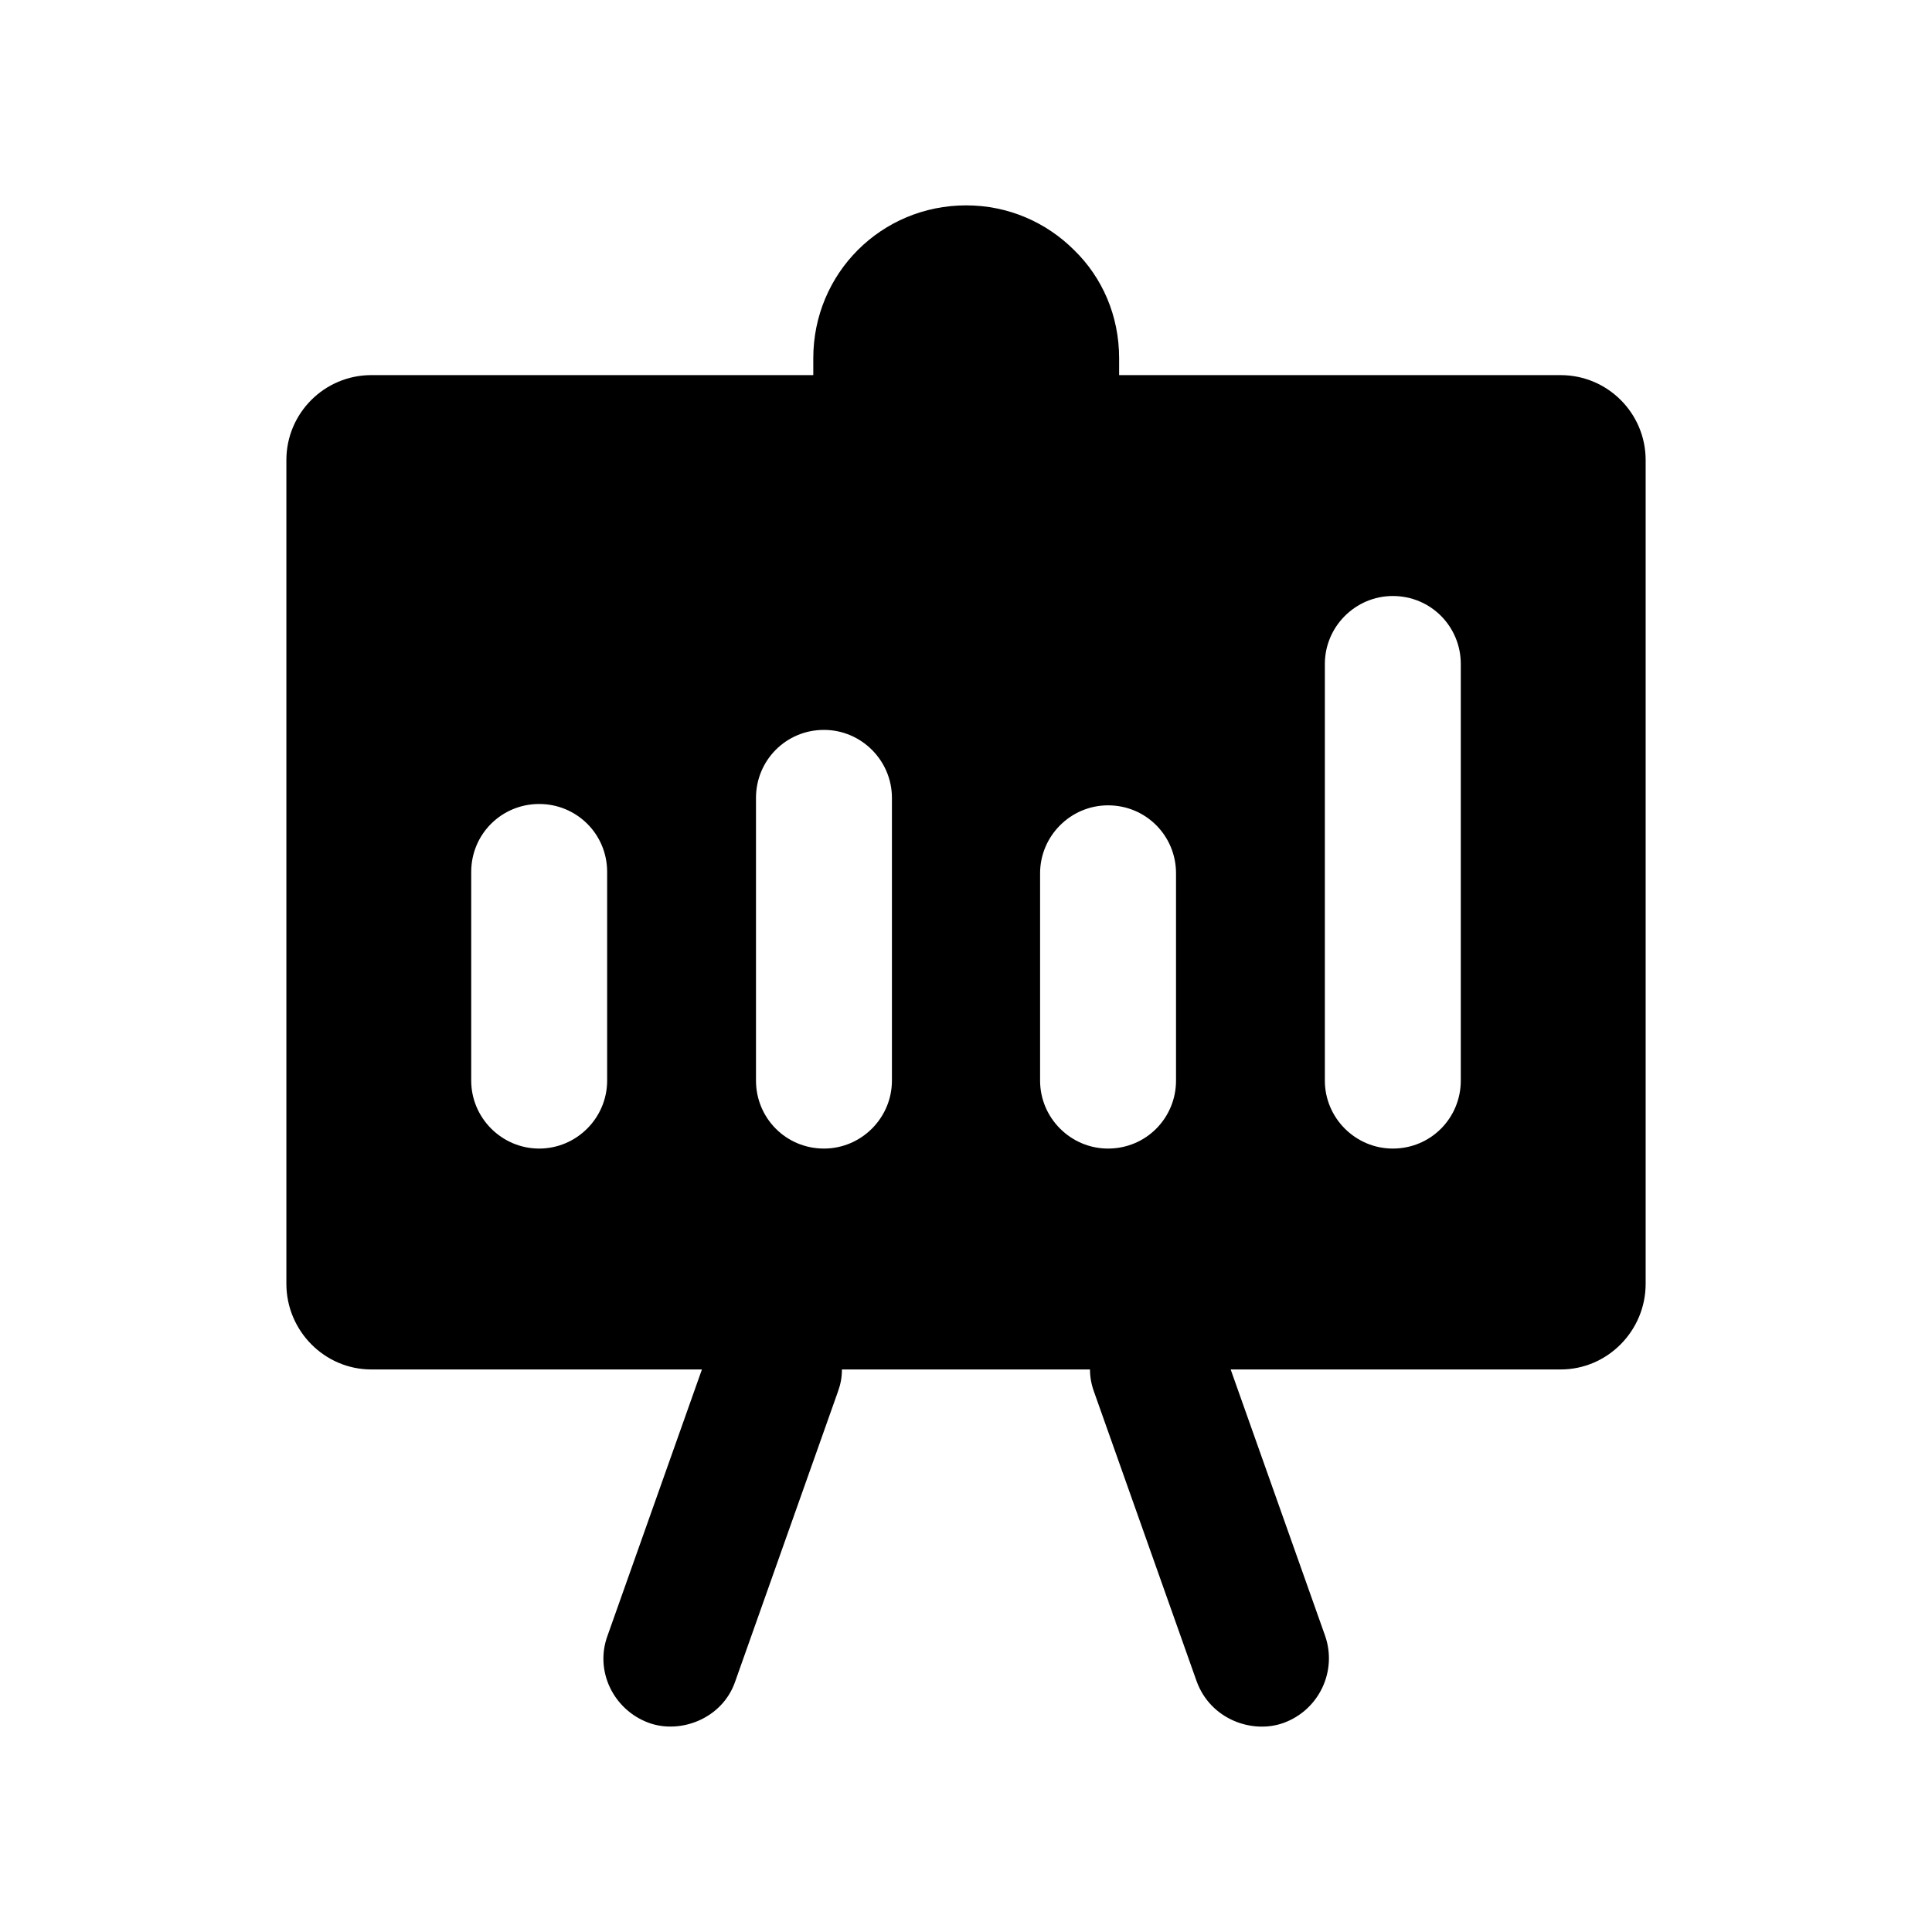
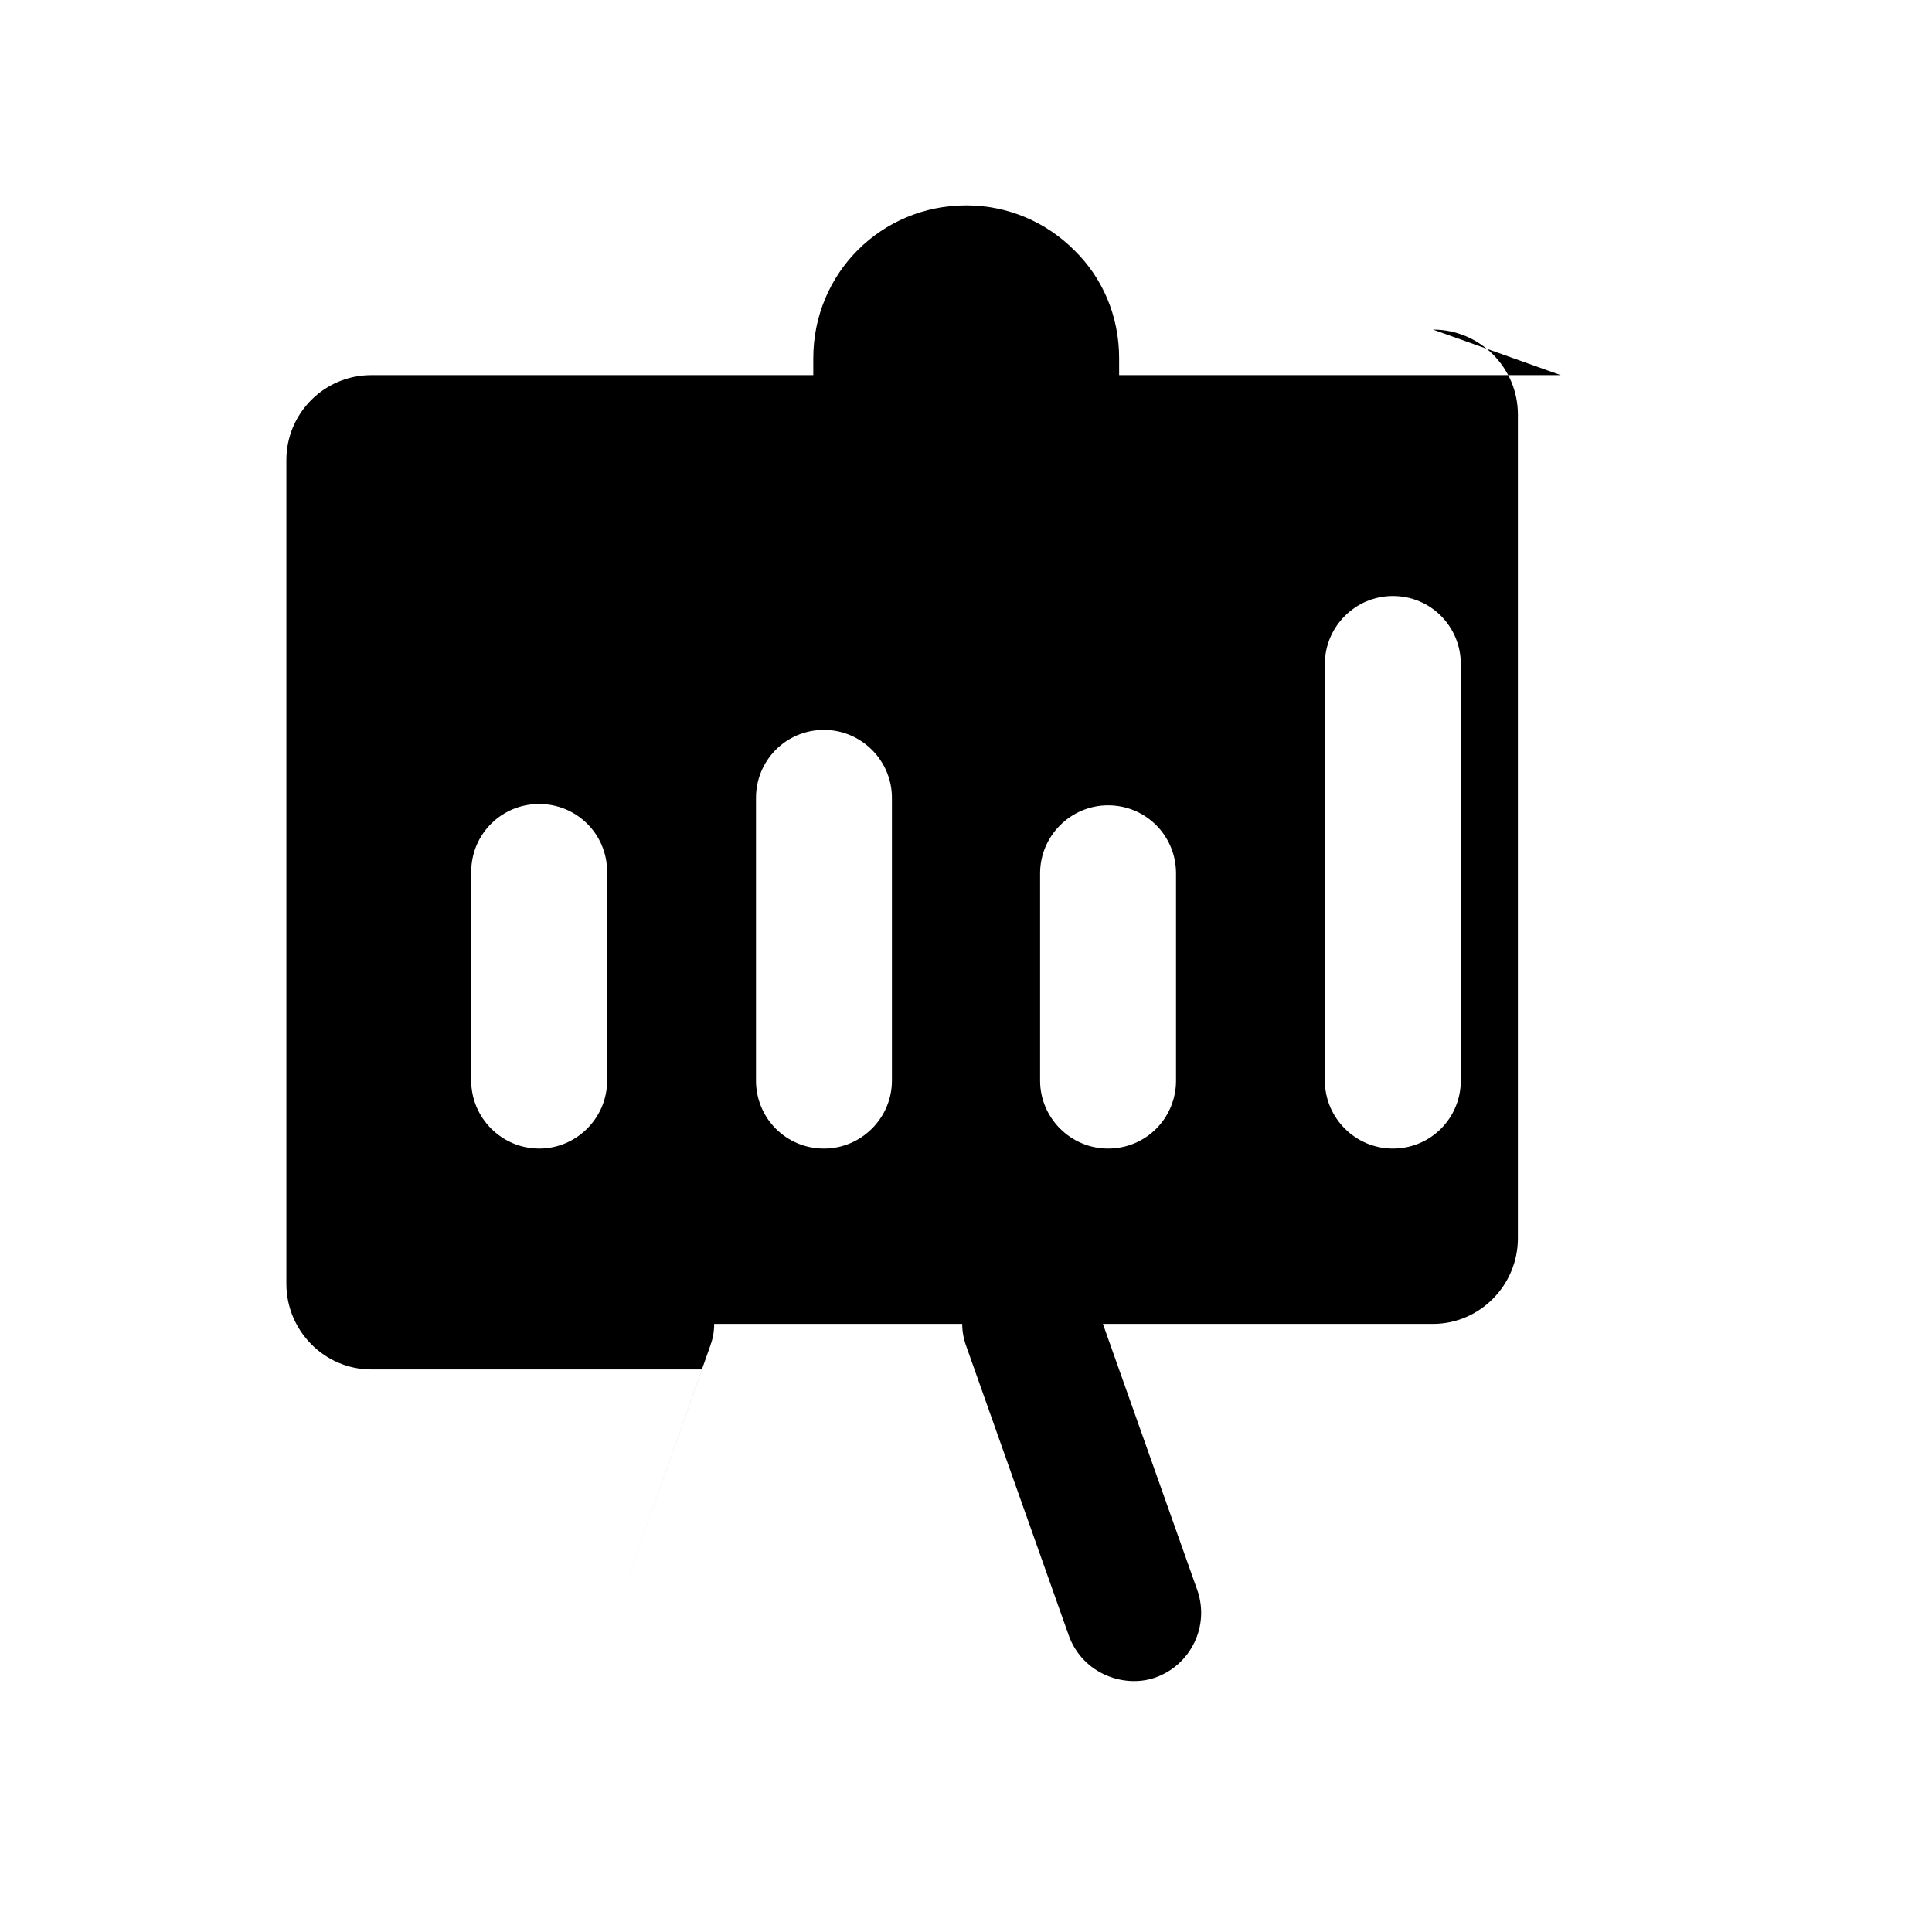
<svg xmlns="http://www.w3.org/2000/svg" fill="#000000" width="800px" height="800px" version="1.1" viewBox="144 144 512 512">
-   <path d="m557.6 243.41h-117.02v-4.461c0-11.344-4.504-21.434-11.887-28.637-7.387-7.387-17.473-11.887-28.641-11.887-22.516 0-40.523 18.012-40.523 40.523v4.461h-117.12c-12.426 0-22.516 10.086-22.516 22.516v218.3c0 12.43 10.086 22.695 22.516 22.695h87.609l-25.035 70.605c-3.422 9.363 1.621 19.633 10.984 23.055 8.379 3.047 19.512-1.129 22.875-10.988l27.195-76.727c0.723-1.98 1.082-3.781 1.082-5.945h65.738c0 1.98 0.359 3.965 1.082 5.945l27.195 76.727c3.699 10.113 14.785 13.996 23.055 10.988 9.367-3.422 14.23-13.688 10.988-23.055l-25.035-70.605h87.457c12.43 0 22.516-10.266 22.516-22.695v-218.3c0-12.426-10.086-22.512-22.512-22.512zm-252.7 186.96c0 9.906-8.105 18.012-18.012 18.012s-18.012-8.105-18.012-18.012v-55.293c0-10.086 8.105-18.012 18.012-18.012s18.012 7.926 18.012 18.012zm75.469 0c0 9.906-8.105 18.012-18.012 18.012-10.086 0-18.012-8.105-18.012-18.012v-74.926c0-9.906 7.926-18.012 18.012-18.012 9.906 0 18.012 8.105 18.012 18.012zm39.266 0v-54.934c0-9.906 8.105-18.012 18.012-18.012 10.086 0 18.012 8.105 18.012 18.012v54.934c0 9.906-7.926 18.012-18.012 18.012-9.906 0-18.012-8.105-18.012-18.012zm111.49 0c0 9.906-7.926 18.012-18.012 18.012-9.906 0-18.012-8.105-18.012-18.012v-110.41c0-9.906 8.105-18.012 18.012-18.012 10.086 0 18.012 8.105 18.012 18.012z" />
+   <path d="m557.6 243.41h-117.02v-4.461c0-11.344-4.504-21.434-11.887-28.637-7.387-7.387-17.473-11.887-28.641-11.887-22.516 0-40.523 18.012-40.523 40.523v4.461h-117.12c-12.426 0-22.516 10.086-22.516 22.516v218.3c0 12.43 10.086 22.695 22.516 22.695h87.609l-25.035 70.605l27.195-76.727c0.723-1.98 1.082-3.781 1.082-5.945h65.738c0 1.98 0.359 3.965 1.082 5.945l27.195 76.727c3.699 10.113 14.785 13.996 23.055 10.988 9.367-3.422 14.23-13.688 10.988-23.055l-25.035-70.605h87.457c12.43 0 22.516-10.266 22.516-22.695v-218.3c0-12.426-10.086-22.512-22.512-22.512zm-252.7 186.96c0 9.906-8.105 18.012-18.012 18.012s-18.012-8.105-18.012-18.012v-55.293c0-10.086 8.105-18.012 18.012-18.012s18.012 7.926 18.012 18.012zm75.469 0c0 9.906-8.105 18.012-18.012 18.012-10.086 0-18.012-8.105-18.012-18.012v-74.926c0-9.906 7.926-18.012 18.012-18.012 9.906 0 18.012 8.105 18.012 18.012zm39.266 0v-54.934c0-9.906 8.105-18.012 18.012-18.012 10.086 0 18.012 8.105 18.012 18.012v54.934c0 9.906-7.926 18.012-18.012 18.012-9.906 0-18.012-8.105-18.012-18.012zm111.49 0c0 9.906-7.926 18.012-18.012 18.012-9.906 0-18.012-8.105-18.012-18.012v-110.41c0-9.906 8.105-18.012 18.012-18.012 10.086 0 18.012 8.105 18.012 18.012z" />
</svg>